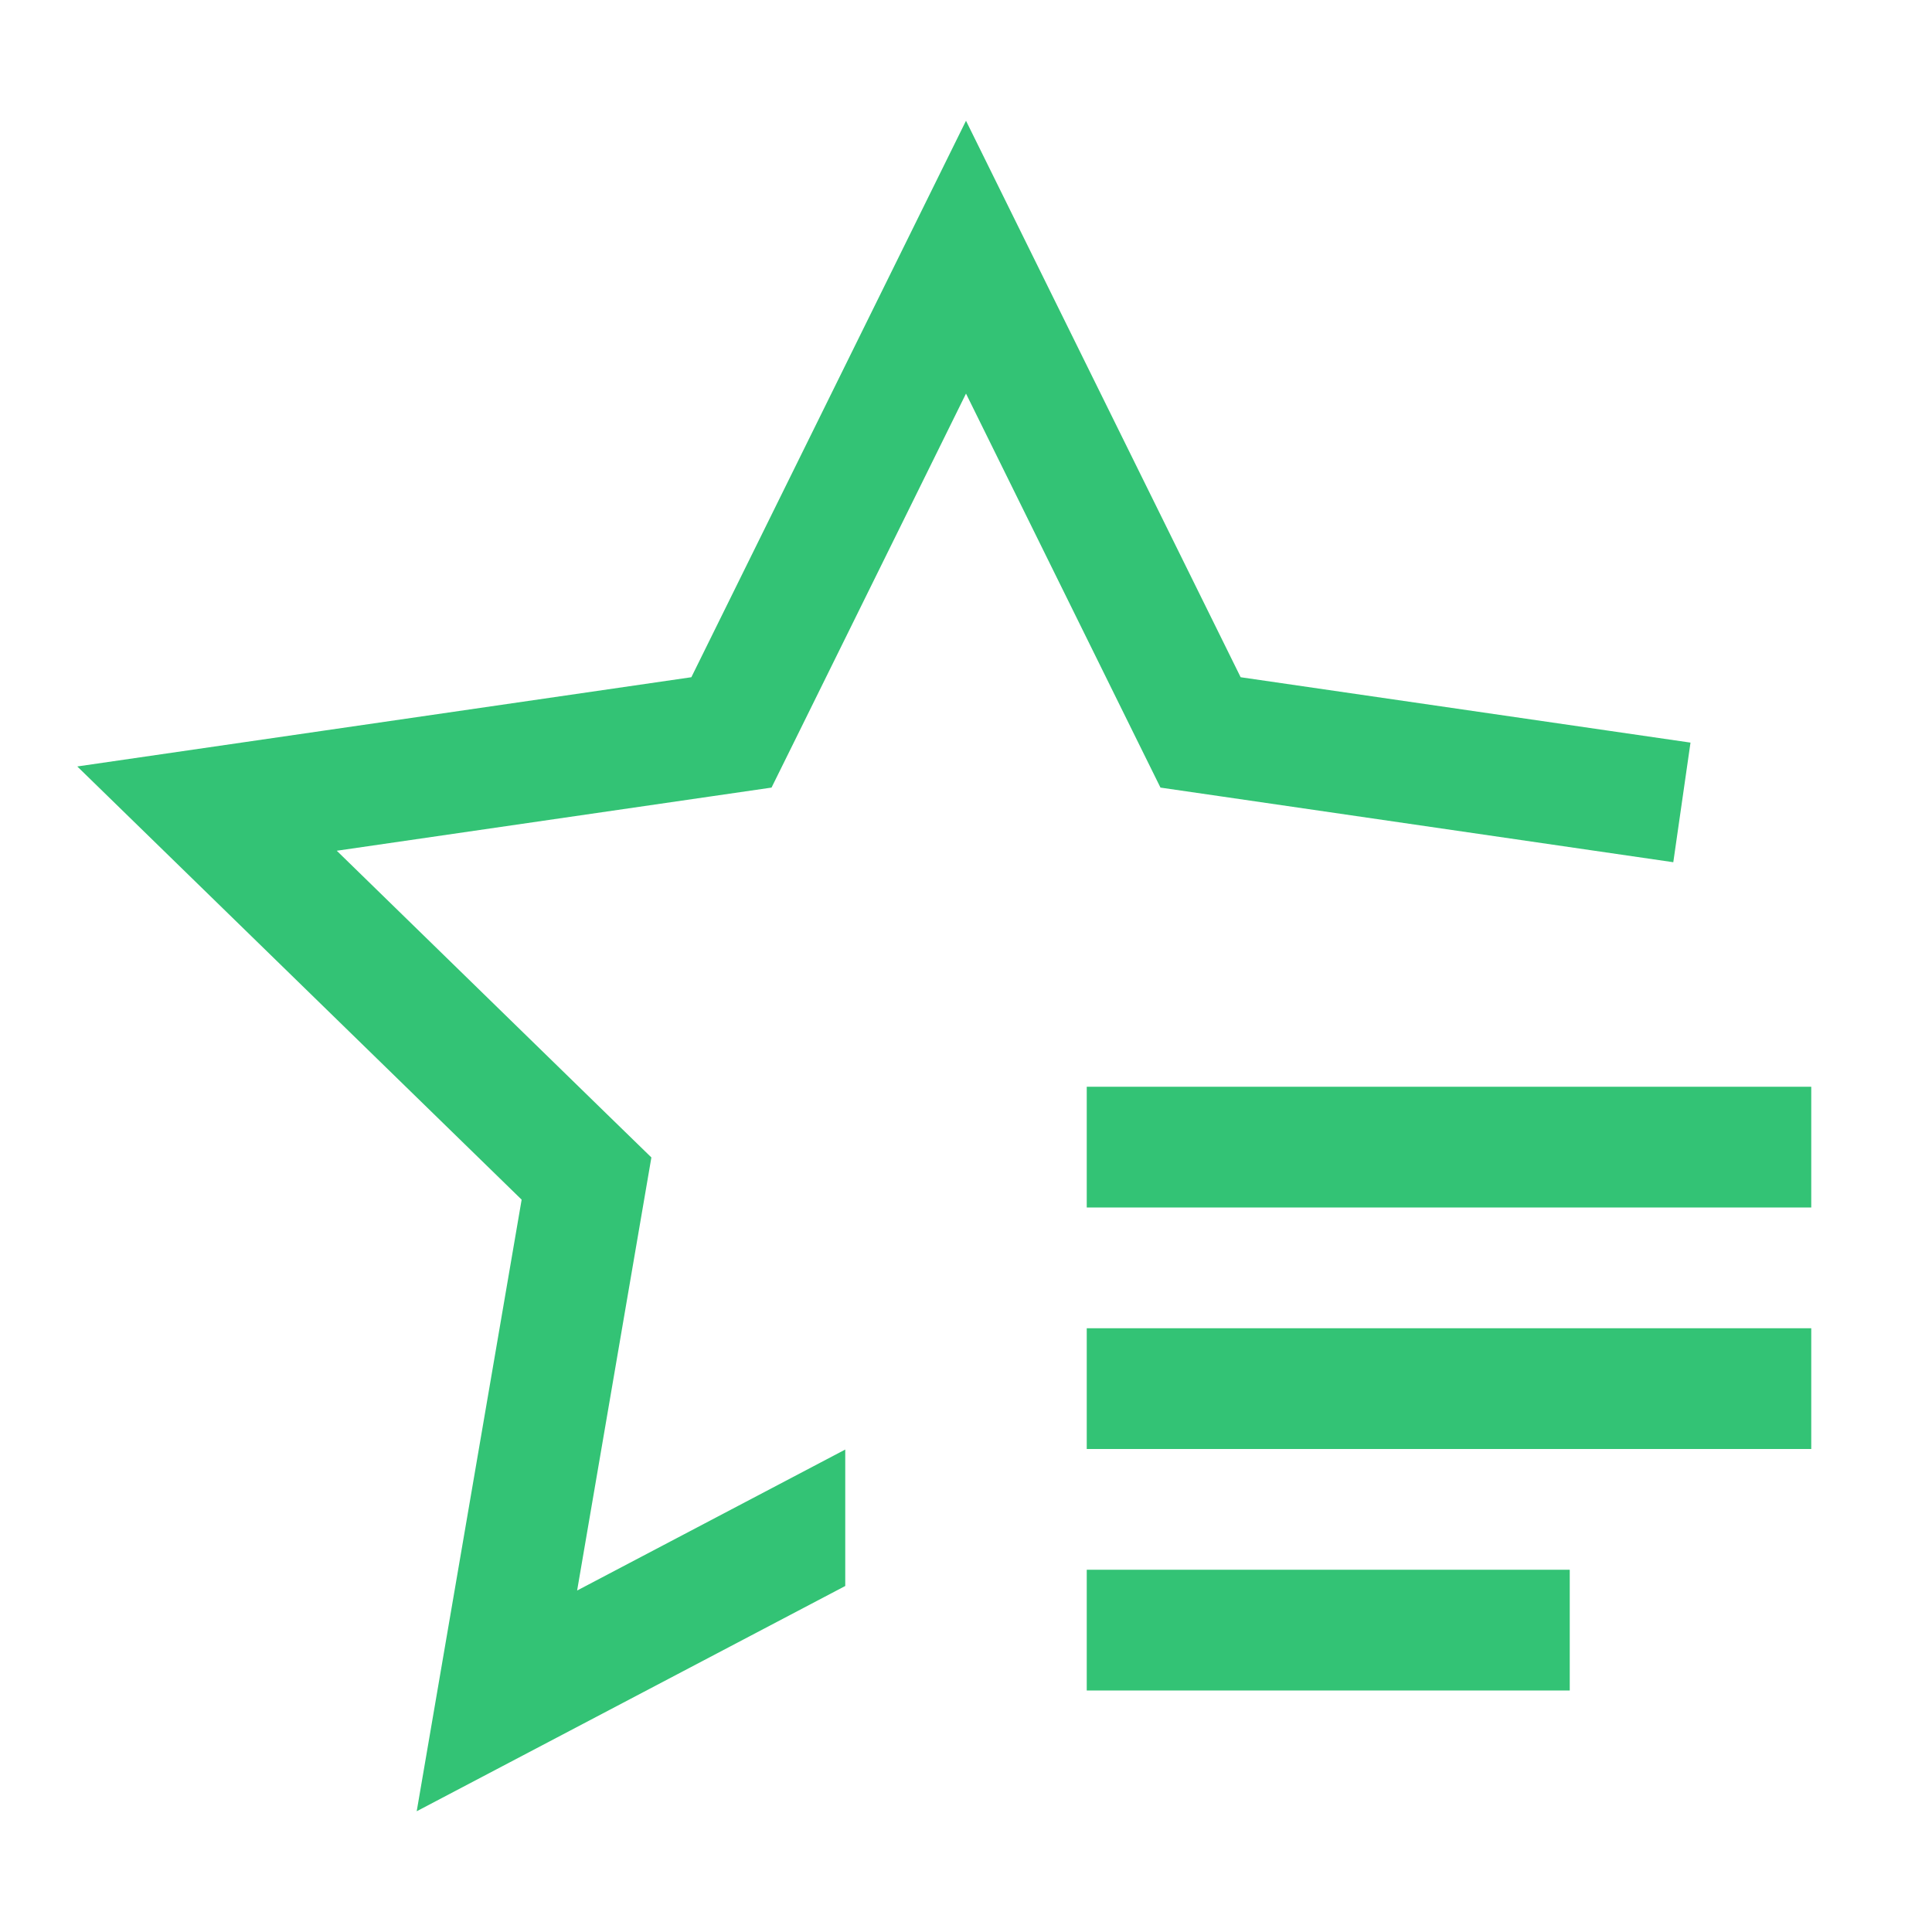
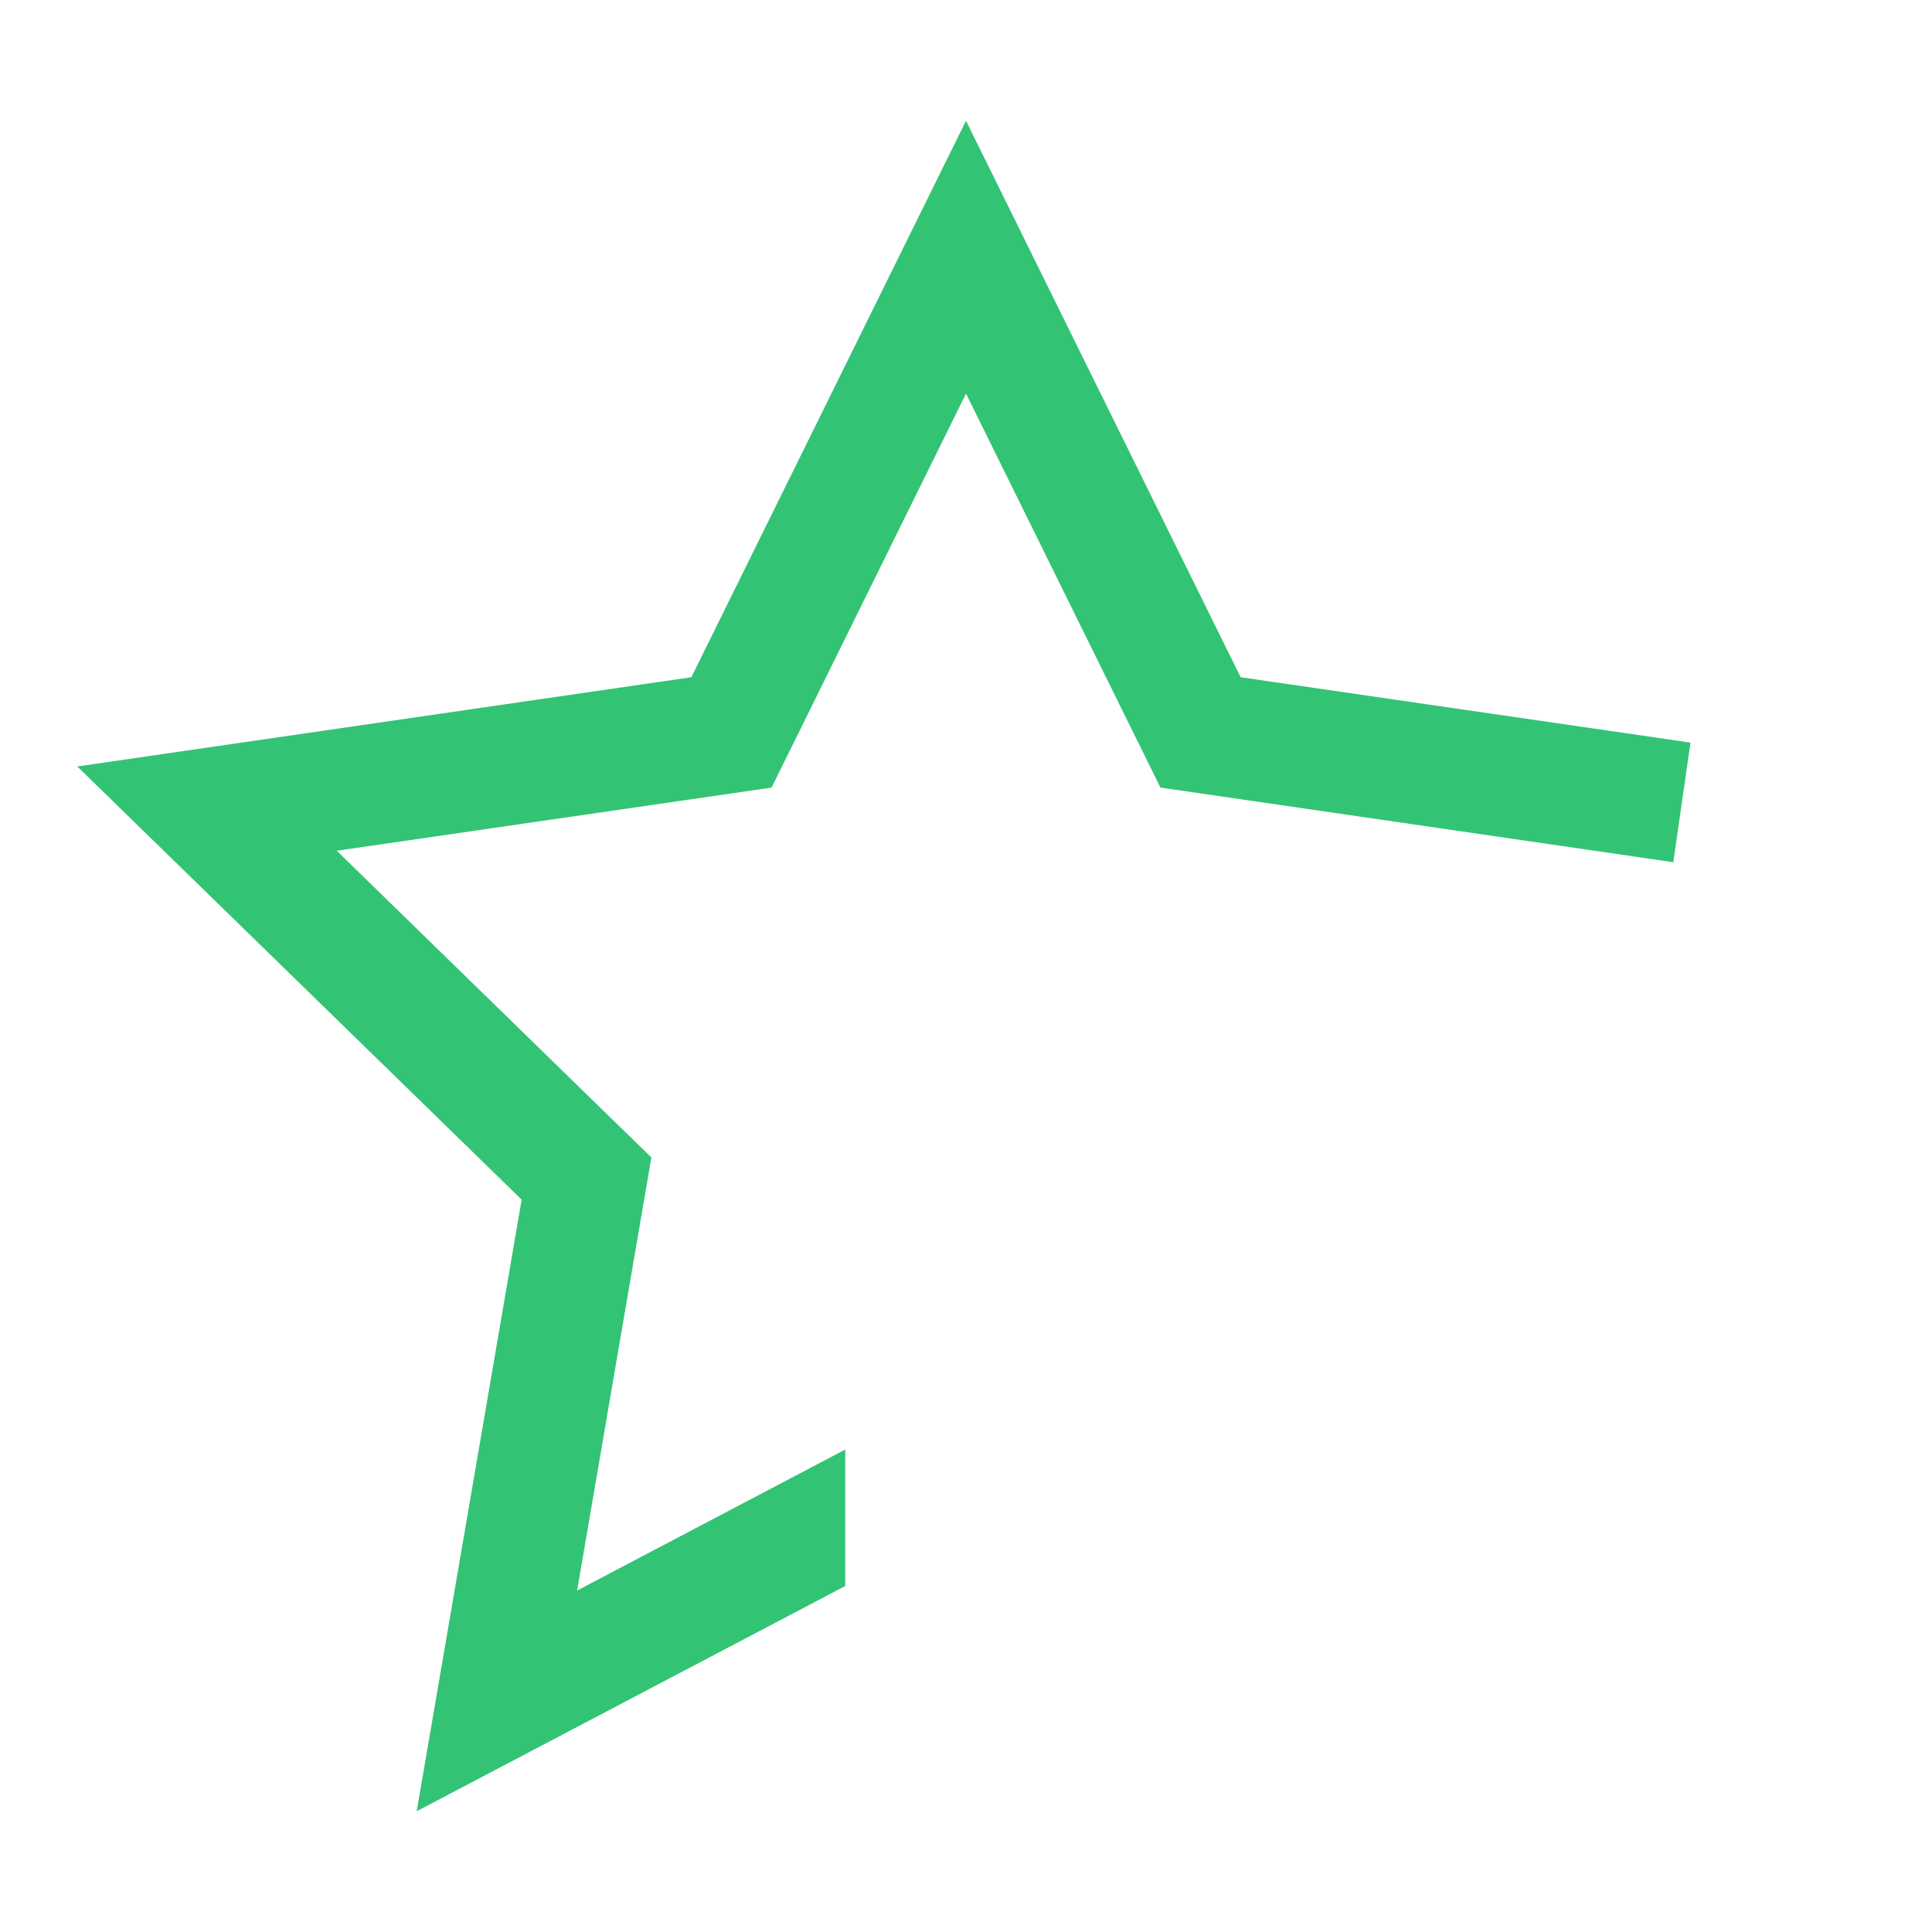
<svg xmlns="http://www.w3.org/2000/svg" width="48" height="48" viewBox="0 0 32 32">
-   <path fill="#33C375" d="M18 26h8v2h-8zm0-4h12v2H18zm0-4h12v2H18z" />
  <path fill="#33C375" d="M20.549 11.217L16 2l-4.549 9.217L1.28 12.695l7.36 7.175L6.902 30L14 26.269v-2.26l-4.441 2.335l1.052-6.136l.178-1.037l-.753-.733l-4.458-4.347l6.161-.895l1.04-.151l.466-.943L16 6.519l2.755 5.583l.466.943l1.04.151l7.454 1.085L28 12.3z" />
</svg>